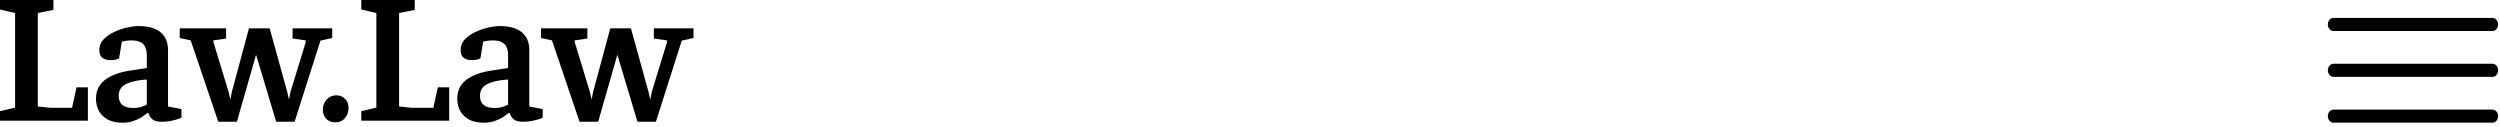
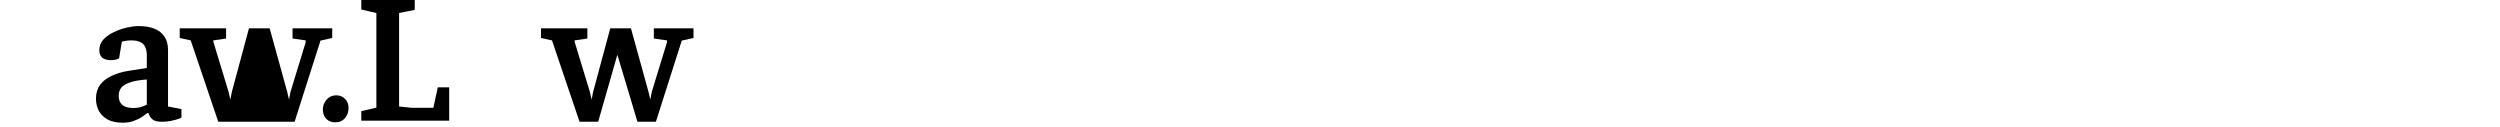
<svg xmlns="http://www.w3.org/2000/svg" fill="none" height="100%" overflow="visible" preserveAspectRatio="none" style="display: block;" viewBox="0 0 334 17" width="100%">
  <g id="Container">
    <g id="Law.Law">
      <path d="M77.428 16.268L73.747 5.398L72.279 5.075V3.781H78.473V5.149L76.757 5.398L76.782 5.622L78.796 12.239L79.045 13.308L79.244 12.264L81.533 3.781H84.294L86.632 12.239L86.881 13.308L87.08 12.264L89.095 5.697L89.12 5.398L87.353 5.149V3.781H92.652V5.075L91.085 5.423L87.627 16.268H85.165L82.478 7.313L79.916 16.268H77.428Z" fill="black" id="Vector" />
-       <path d="M64.672 16.392C63.826 16.392 63.138 16.243 62.607 15.945C62.077 15.63 61.687 15.232 61.438 14.751C61.206 14.27 61.09 13.747 61.09 13.184C61.09 12.454 61.272 11.84 61.637 11.343C62.002 10.845 62.508 10.447 63.154 10.149C63.801 9.834 64.539 9.61 65.368 9.477L67.881 9.079V7.363C67.881 6.965 67.814 6.617 67.682 6.318C67.566 6.02 67.358 5.796 67.06 5.647C66.761 5.481 66.347 5.398 65.816 5.398C65.468 5.398 65.186 5.423 64.97 5.472C64.755 5.506 64.614 5.539 64.547 5.572L64.174 7.811C64.158 7.827 64.05 7.869 63.851 7.935C63.652 8.001 63.387 8.035 63.055 8.035C62.607 8.035 62.242 7.935 61.961 7.736C61.678 7.52 61.538 7.172 61.538 6.691C61.538 6.144 61.72 5.671 62.085 5.273C62.466 4.875 62.939 4.544 63.503 4.278C64.067 4.013 64.639 3.814 65.219 3.681C65.816 3.549 66.338 3.482 66.786 3.482C67.615 3.482 68.32 3.599 68.9 3.831C69.481 4.063 69.929 4.419 70.244 4.9C70.559 5.365 70.716 5.962 70.716 6.691V14.228L72.507 14.577V15.721C72.474 15.737 72.333 15.796 72.085 15.895C71.836 15.978 71.521 16.061 71.139 16.144C70.758 16.227 70.343 16.268 69.895 16.268C69.282 16.268 68.851 16.152 68.602 15.92C68.353 15.688 68.188 15.414 68.105 15.099H67.955C67.773 15.248 67.524 15.431 67.209 15.646C66.894 15.845 66.521 16.019 66.09 16.169C65.675 16.318 65.203 16.392 64.672 16.392ZM66.065 14.427C66.513 14.427 66.902 14.369 67.234 14.253C67.566 14.137 67.781 14.046 67.881 13.98V10.621C66.919 10.688 66.164 10.82 65.617 11.02C65.07 11.202 64.68 11.442 64.448 11.741C64.232 12.039 64.125 12.388 64.125 12.786C64.125 13.88 64.771 14.427 66.065 14.427Z" fill="black" id="Vector_2" />
      <path d="M48.27 16.119V14.85L50.284 14.378V1.741L48.27 1.269V0H55.409V1.318L53.319 1.741V14.228L55.011 14.402H57.896L58.493 11.666H60.011V16.119H48.27Z" fill="black" id="Vector_3" />
      <path d="M44.775 16.342C44.294 16.342 43.896 16.185 43.581 15.87C43.282 15.555 43.133 15.14 43.133 14.626C43.133 14.128 43.299 13.689 43.63 13.308C43.979 12.926 44.41 12.735 44.924 12.735C45.405 12.735 45.794 12.893 46.093 13.208C46.408 13.507 46.566 13.913 46.566 14.427C46.566 14.941 46.408 15.389 46.093 15.77C45.778 16.152 45.338 16.342 44.775 16.342Z" fill="black" id="Vector_4" />
-       <path d="M29.161 16.268L25.479 5.398L24.012 5.075V3.781H30.206V5.149L28.489 5.398L28.514 5.622L30.529 12.239L30.778 13.308L30.977 12.264L33.265 3.781H36.026L38.364 12.239L38.613 13.308L38.812 12.264L40.827 5.697L40.852 5.398L39.086 5.149V3.781H44.384V5.075L42.817 5.423L39.359 16.268H36.897L34.21 7.313L31.648 16.268H29.161Z" fill="black" id="Vector_5" />
+       <path d="M29.161 16.268L25.479 5.398L24.012 5.075V3.781H30.206V5.149L28.489 5.398L28.514 5.622L30.529 12.239L30.778 13.308L30.977 12.264L33.265 3.781H36.026L38.364 12.239L38.613 13.308L38.812 12.264L40.827 5.697L40.852 5.398L39.086 5.149V3.781H44.384V5.075L42.817 5.423L39.359 16.268H36.897L31.648 16.268H29.161Z" fill="black" id="Vector_5" />
      <path d="M16.404 16.393C15.559 16.393 14.87 16.243 14.34 15.945C13.809 15.63 13.419 15.232 13.171 14.751C12.939 14.27 12.822 13.748 12.822 13.184C12.822 12.454 13.005 11.841 13.37 11.343C13.735 10.845 14.24 10.447 14.887 10.149C15.534 9.834 16.272 9.61 17.101 9.477L19.613 9.079V7.363C19.613 6.965 19.547 6.617 19.414 6.318C19.298 6.02 19.091 5.796 18.792 5.647C18.494 5.481 18.079 5.398 17.549 5.398C17.2 5.398 16.919 5.423 16.703 5.473C16.487 5.506 16.346 5.539 16.28 5.572L15.907 7.811C15.89 7.827 15.783 7.869 15.584 7.935C15.385 8.001 15.119 8.035 14.788 8.035C14.34 8.035 13.975 7.935 13.693 7.736C13.411 7.521 13.27 7.172 13.27 6.691C13.27 6.144 13.453 5.671 13.818 5.274C14.199 4.875 14.671 4.544 15.235 4.279C15.799 4.013 16.371 3.814 16.952 3.682C17.549 3.549 18.071 3.483 18.519 3.483C19.348 3.483 20.053 3.599 20.633 3.831C21.214 4.063 21.661 4.419 21.976 4.9C22.291 5.365 22.449 5.962 22.449 6.691V14.228L24.24 14.577V15.721C24.207 15.738 24.066 15.796 23.817 15.895C23.568 15.978 23.253 16.061 22.872 16.144C22.491 16.227 22.076 16.268 21.628 16.268C21.015 16.268 20.583 16.152 20.335 15.92C20.086 15.688 19.92 15.414 19.837 15.099H19.688C19.506 15.248 19.257 15.431 18.942 15.646C18.627 15.845 18.253 16.019 17.822 16.169C17.408 16.318 16.935 16.393 16.404 16.393ZM17.797 14.427C18.245 14.427 18.635 14.369 18.967 14.253C19.298 14.137 19.514 14.046 19.613 13.98V10.622C18.651 10.688 17.897 10.821 17.35 11.02C16.802 11.202 16.413 11.443 16.181 11.741C15.965 12.04 15.857 12.388 15.857 12.786C15.857 13.88 16.504 14.427 17.797 14.427Z" fill="black" id="Vector_6" />
-       <path d="M0 16.119V14.85L2.015 14.378V1.741L0 1.269V0H7.139V1.318L5.05 1.741V14.228L6.741 14.402H9.627L10.224 11.666H11.741V16.119H0Z" fill="black" id="Vector_7" />
    </g>
    <g id="Container_2">
      <g id="Container_3">
-         <path d="M332.992 16.392H311.758C311.557 16.392 311.364 16.3 311.222 16.136C311.08 15.972 311 15.749 311 15.518C311 15.285 311.08 15.063 311.222 14.899C311.364 14.735 311.557 14.643 311.758 14.643H332.992C333.193 14.643 333.386 14.735 333.528 14.899C333.67 15.063 333.75 15.285 333.75 15.518C333.75 15.749 333.67 15.972 333.528 16.136C333.386 16.3 333.193 16.392 332.992 16.392Z" fill="black" id="Vector_8" />
-         <path d="M332.992 10.268H311.758C311.557 10.268 311.364 10.175 311.222 10.011C311.08 9.847 311 9.625 311 9.392C311 9.16 311.08 8.938 311.222 8.774C311.364 8.61 311.557 8.517 311.758 8.517H332.992C333.193 8.517 333.386 8.61 333.528 8.774C333.67 8.938 333.75 9.16 333.75 9.392C333.75 9.625 333.67 9.847 333.528 10.011C333.386 10.175 333.193 10.268 332.992 10.268Z" fill="black" id="Vector_9" />
-         <path d="M332.992 4.142H311.758C311.557 4.142 311.364 4.05 311.222 3.886C311.08 3.722 311 3.5 311 3.267C311 3.035 311.08 2.813 311.222 2.649C311.364 2.485 311.557 2.392 311.758 2.392H332.992C333.193 2.392 333.386 2.485 333.528 2.649C333.67 2.813 333.75 3.035 333.75 3.267C333.75 3.5 333.67 3.722 333.528 3.886C333.386 4.05 333.193 4.142 332.992 4.142Z" fill="black" id="Vector_10" />
-       </g>
+         </g>
    </g>
  </g>
</svg>